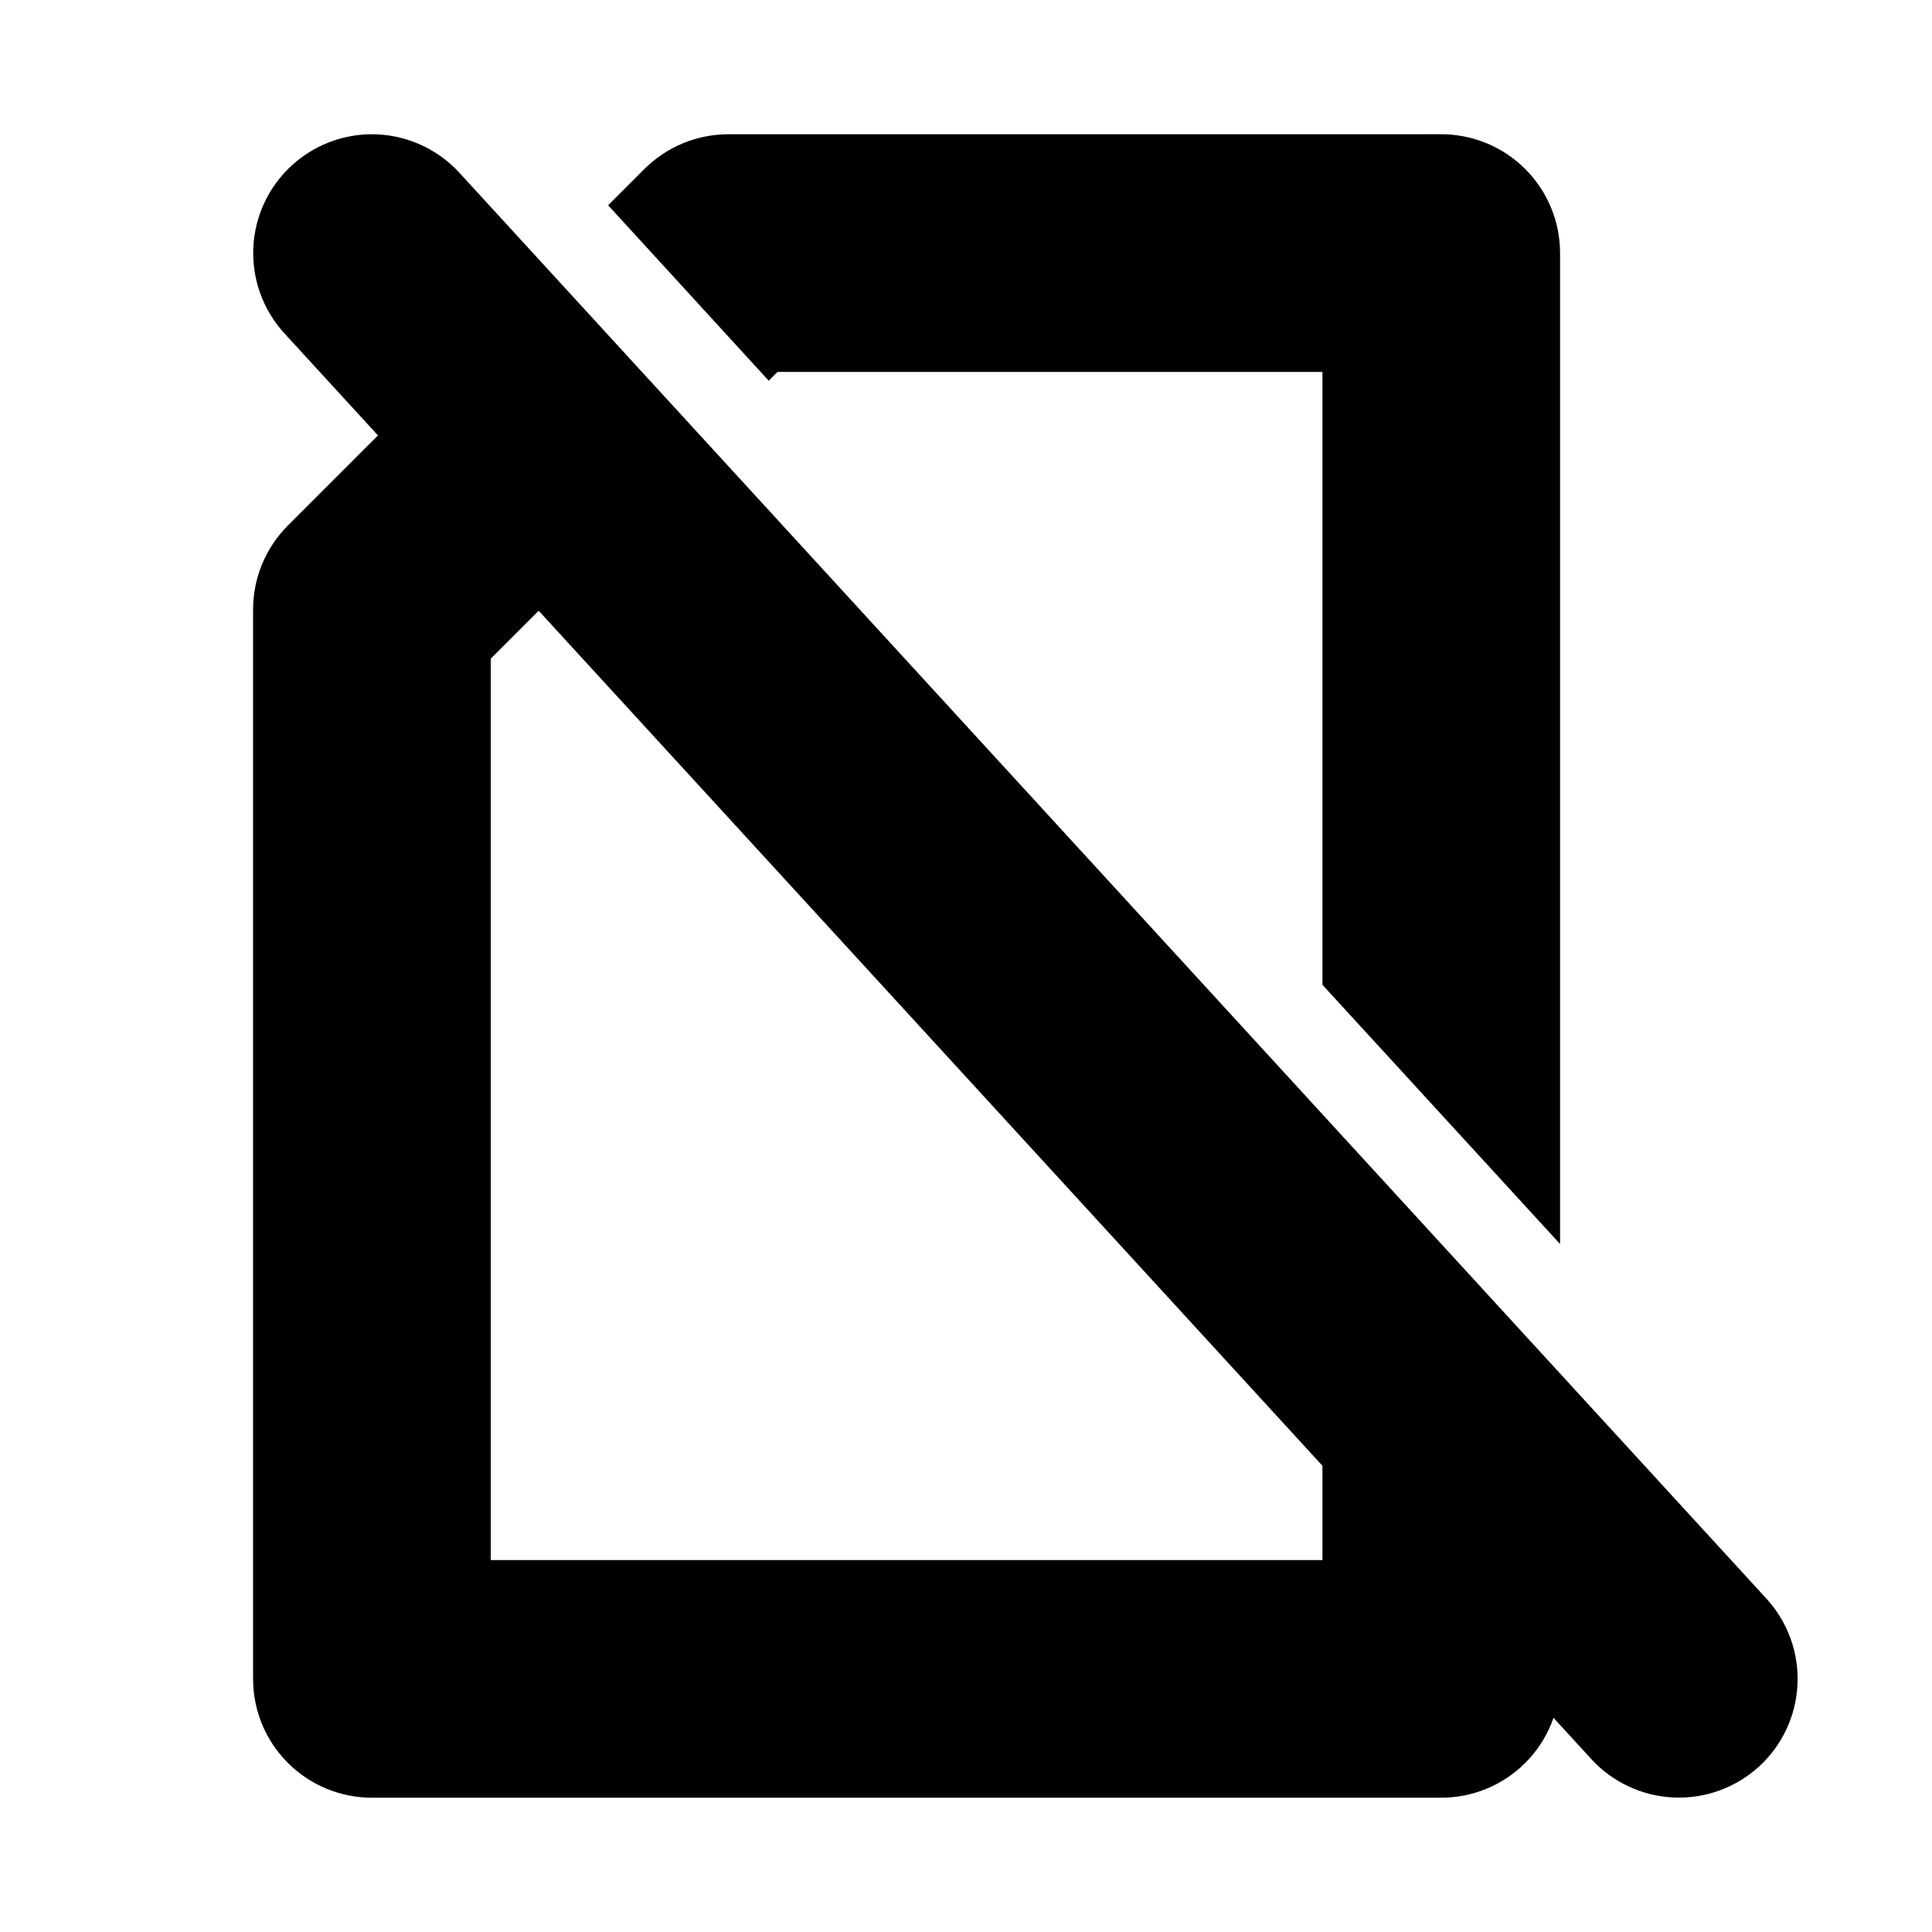
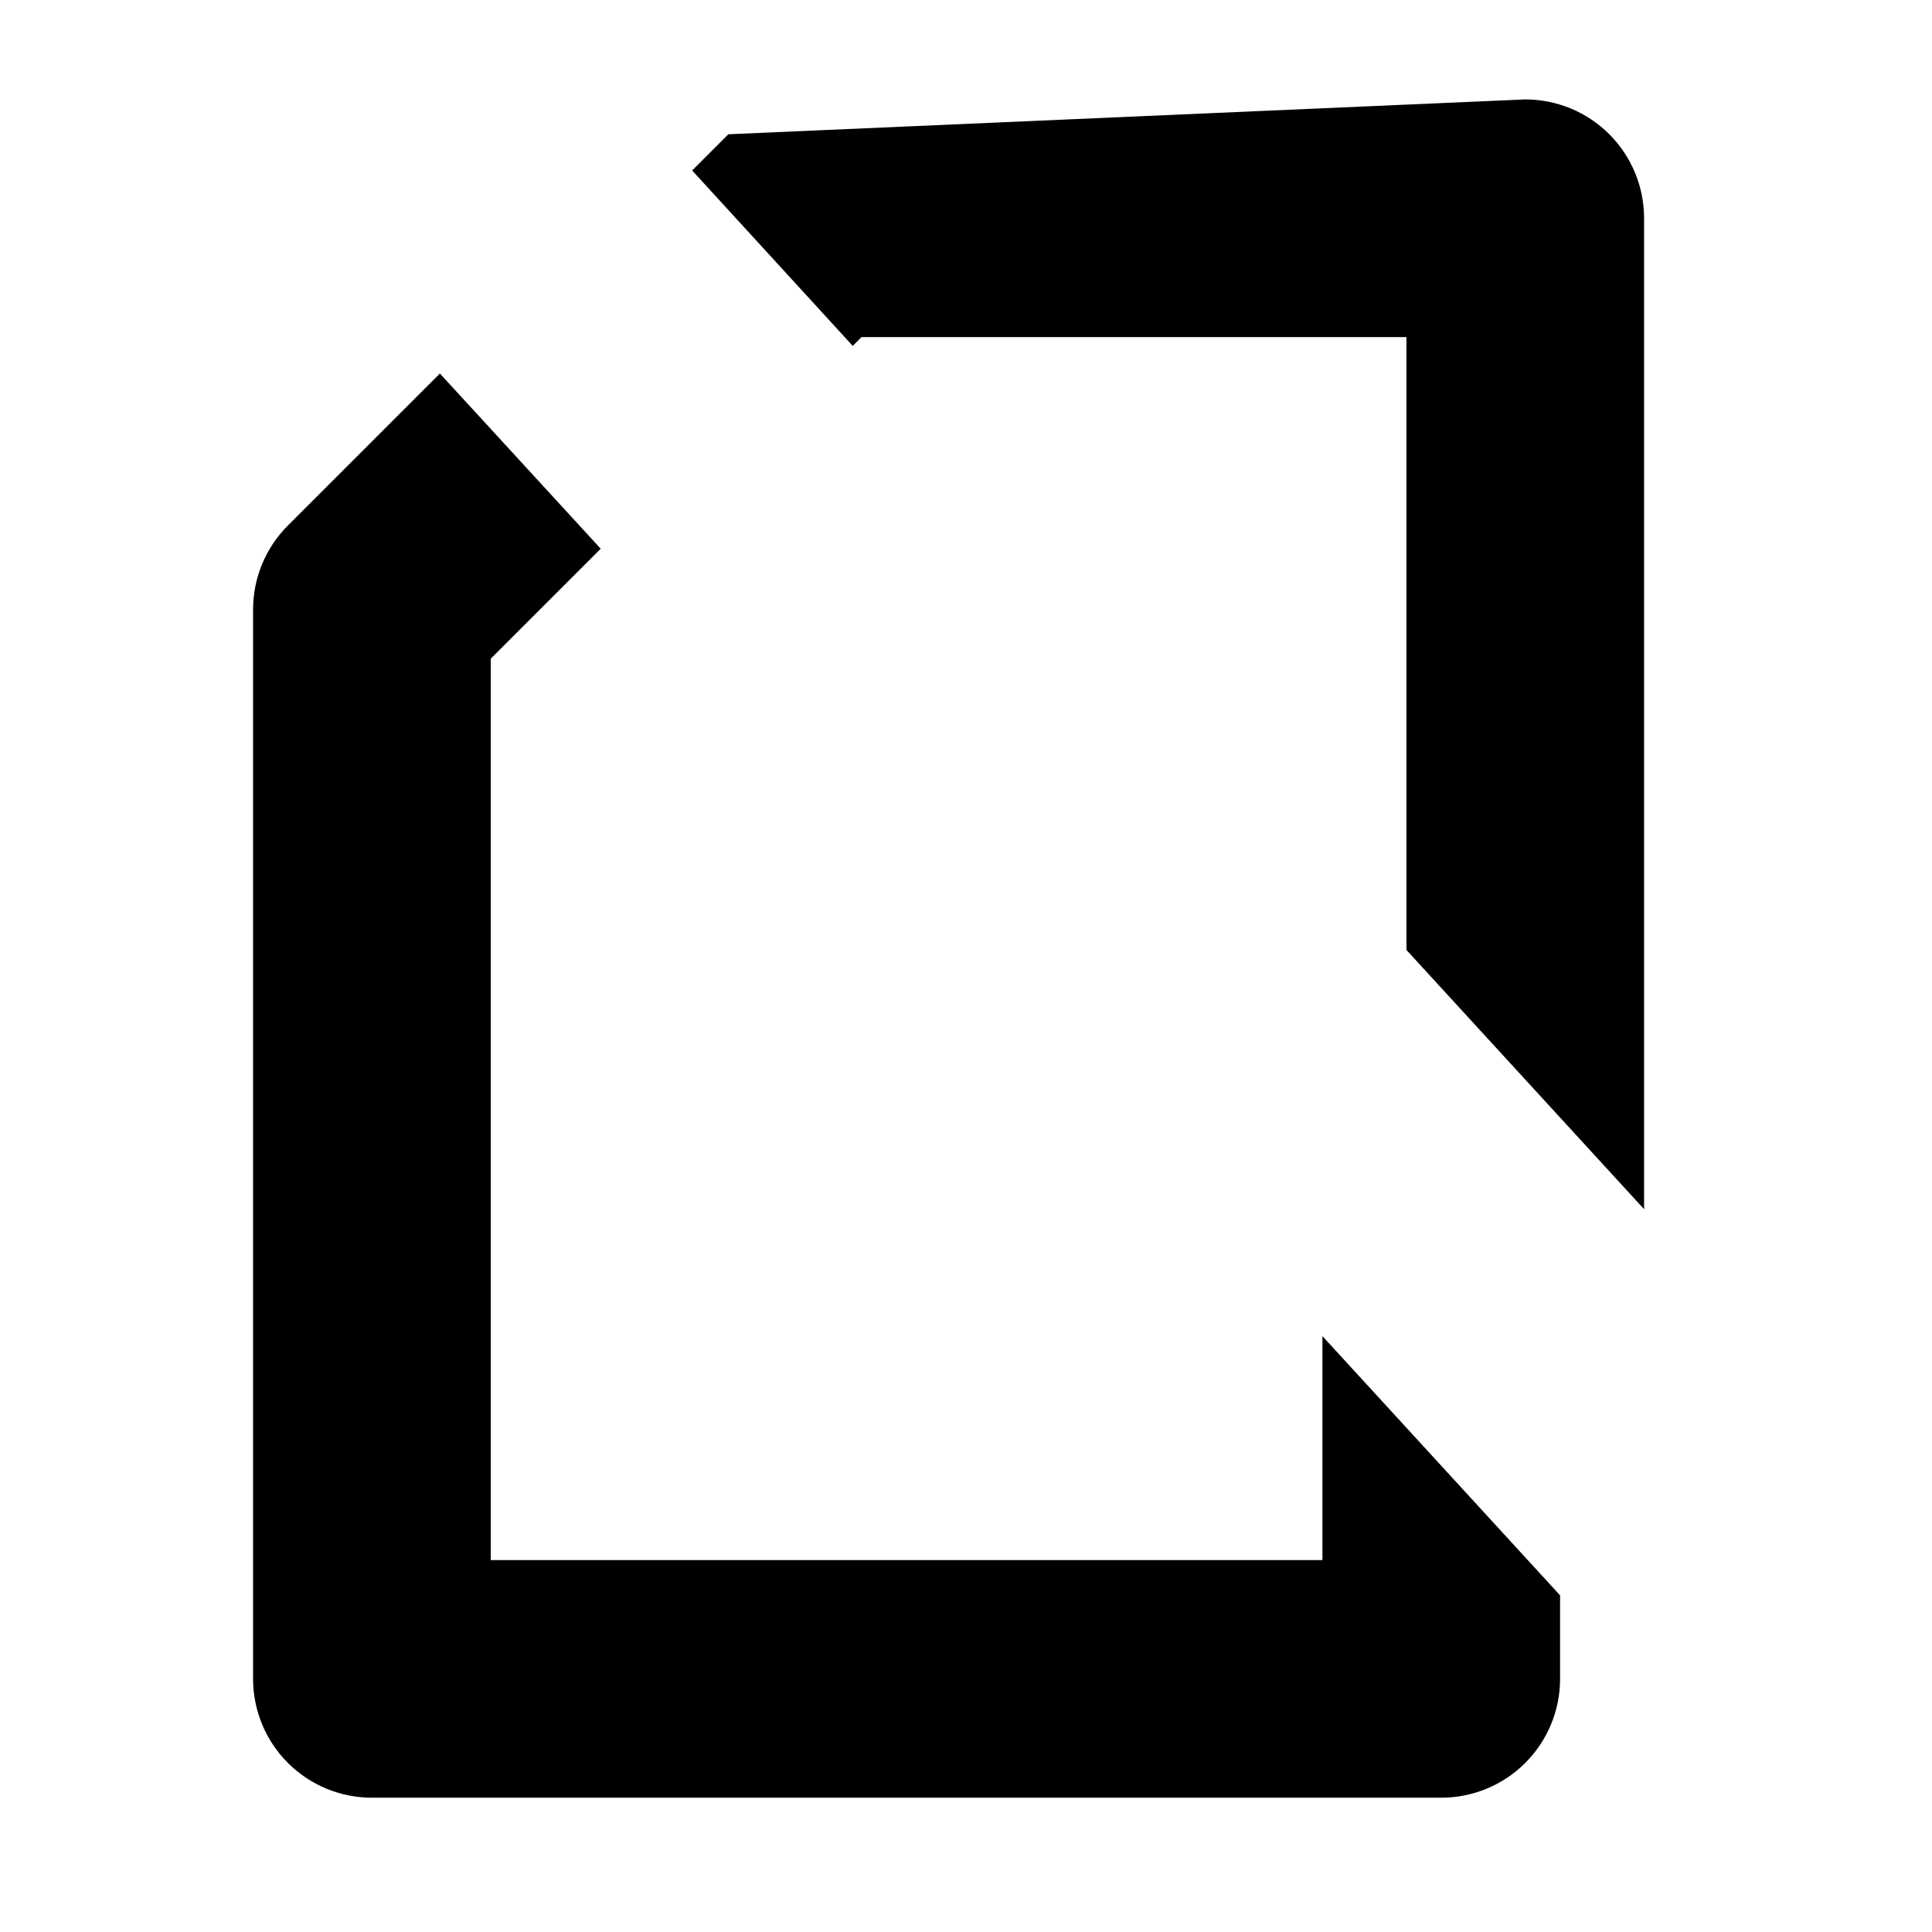
<svg xmlns="http://www.w3.org/2000/svg" fill="#000000" width="800px" height="800px" version="1.1" viewBox="144 144 512 512">
  <g>
-     <path d="m337.02 179.58c-8.352 0-16.359 3.32-22.266 9.227l-9.594 9.594 42.559 46.492 2.336-2.336h144.4v162.42l62.977 68.695v-262.61c0-8.352-3.316-16.359-9.223-22.266-5.906-5.902-13.914-9.223-22.266-9.223zm-76.445 63.406-40.281 40.281c-5.906 5.906-9.227 13.914-9.227 22.266v283.39c0 8.352 3.316 16.359 9.223 22.266s13.914 9.223 22.266 9.223h283.39c8.352 0 16.359-3.316 22.266-9.223s9.223-13.914 9.223-22.266v-22.141l-62.977-68.695v59.348h-220.41v-238.87l29.148-29.148z" />
-     <path d="m242.19 179.58c-7.754 0.098-15.199 3.055-20.91 8.301-6.144 5.648-9.797 13.504-10.152 21.84-0.359 8.336 2.609 16.477 8.246 22.625l346.37 377.86c5.644 6.144 13.5 9.797 21.836 10.152 8.34 0.359 16.477-2.609 22.629-8.246 6.144-5.648 9.797-13.5 10.152-21.84 0.359-8.336-2.609-16.473-8.246-22.625l-346.37-377.86c-6.043-6.594-14.609-10.305-23.555-10.207z" />
+     <path d="m337.02 179.58l-9.594 9.594 42.559 46.492 2.336-2.336h144.4v162.42l62.977 68.695v-262.61c0-8.352-3.316-16.359-9.223-22.266-5.906-5.902-13.914-9.223-22.266-9.223zm-76.445 63.406-40.281 40.281c-5.906 5.906-9.227 13.914-9.227 22.266v283.39c0 8.352 3.316 16.359 9.223 22.266s13.914 9.223 22.266 9.223h283.39c8.352 0 16.359-3.316 22.266-9.223s9.223-13.914 9.223-22.266v-22.141l-62.977-68.695v59.348h-220.41v-238.87l29.148-29.148z" />
  </g>
</svg>